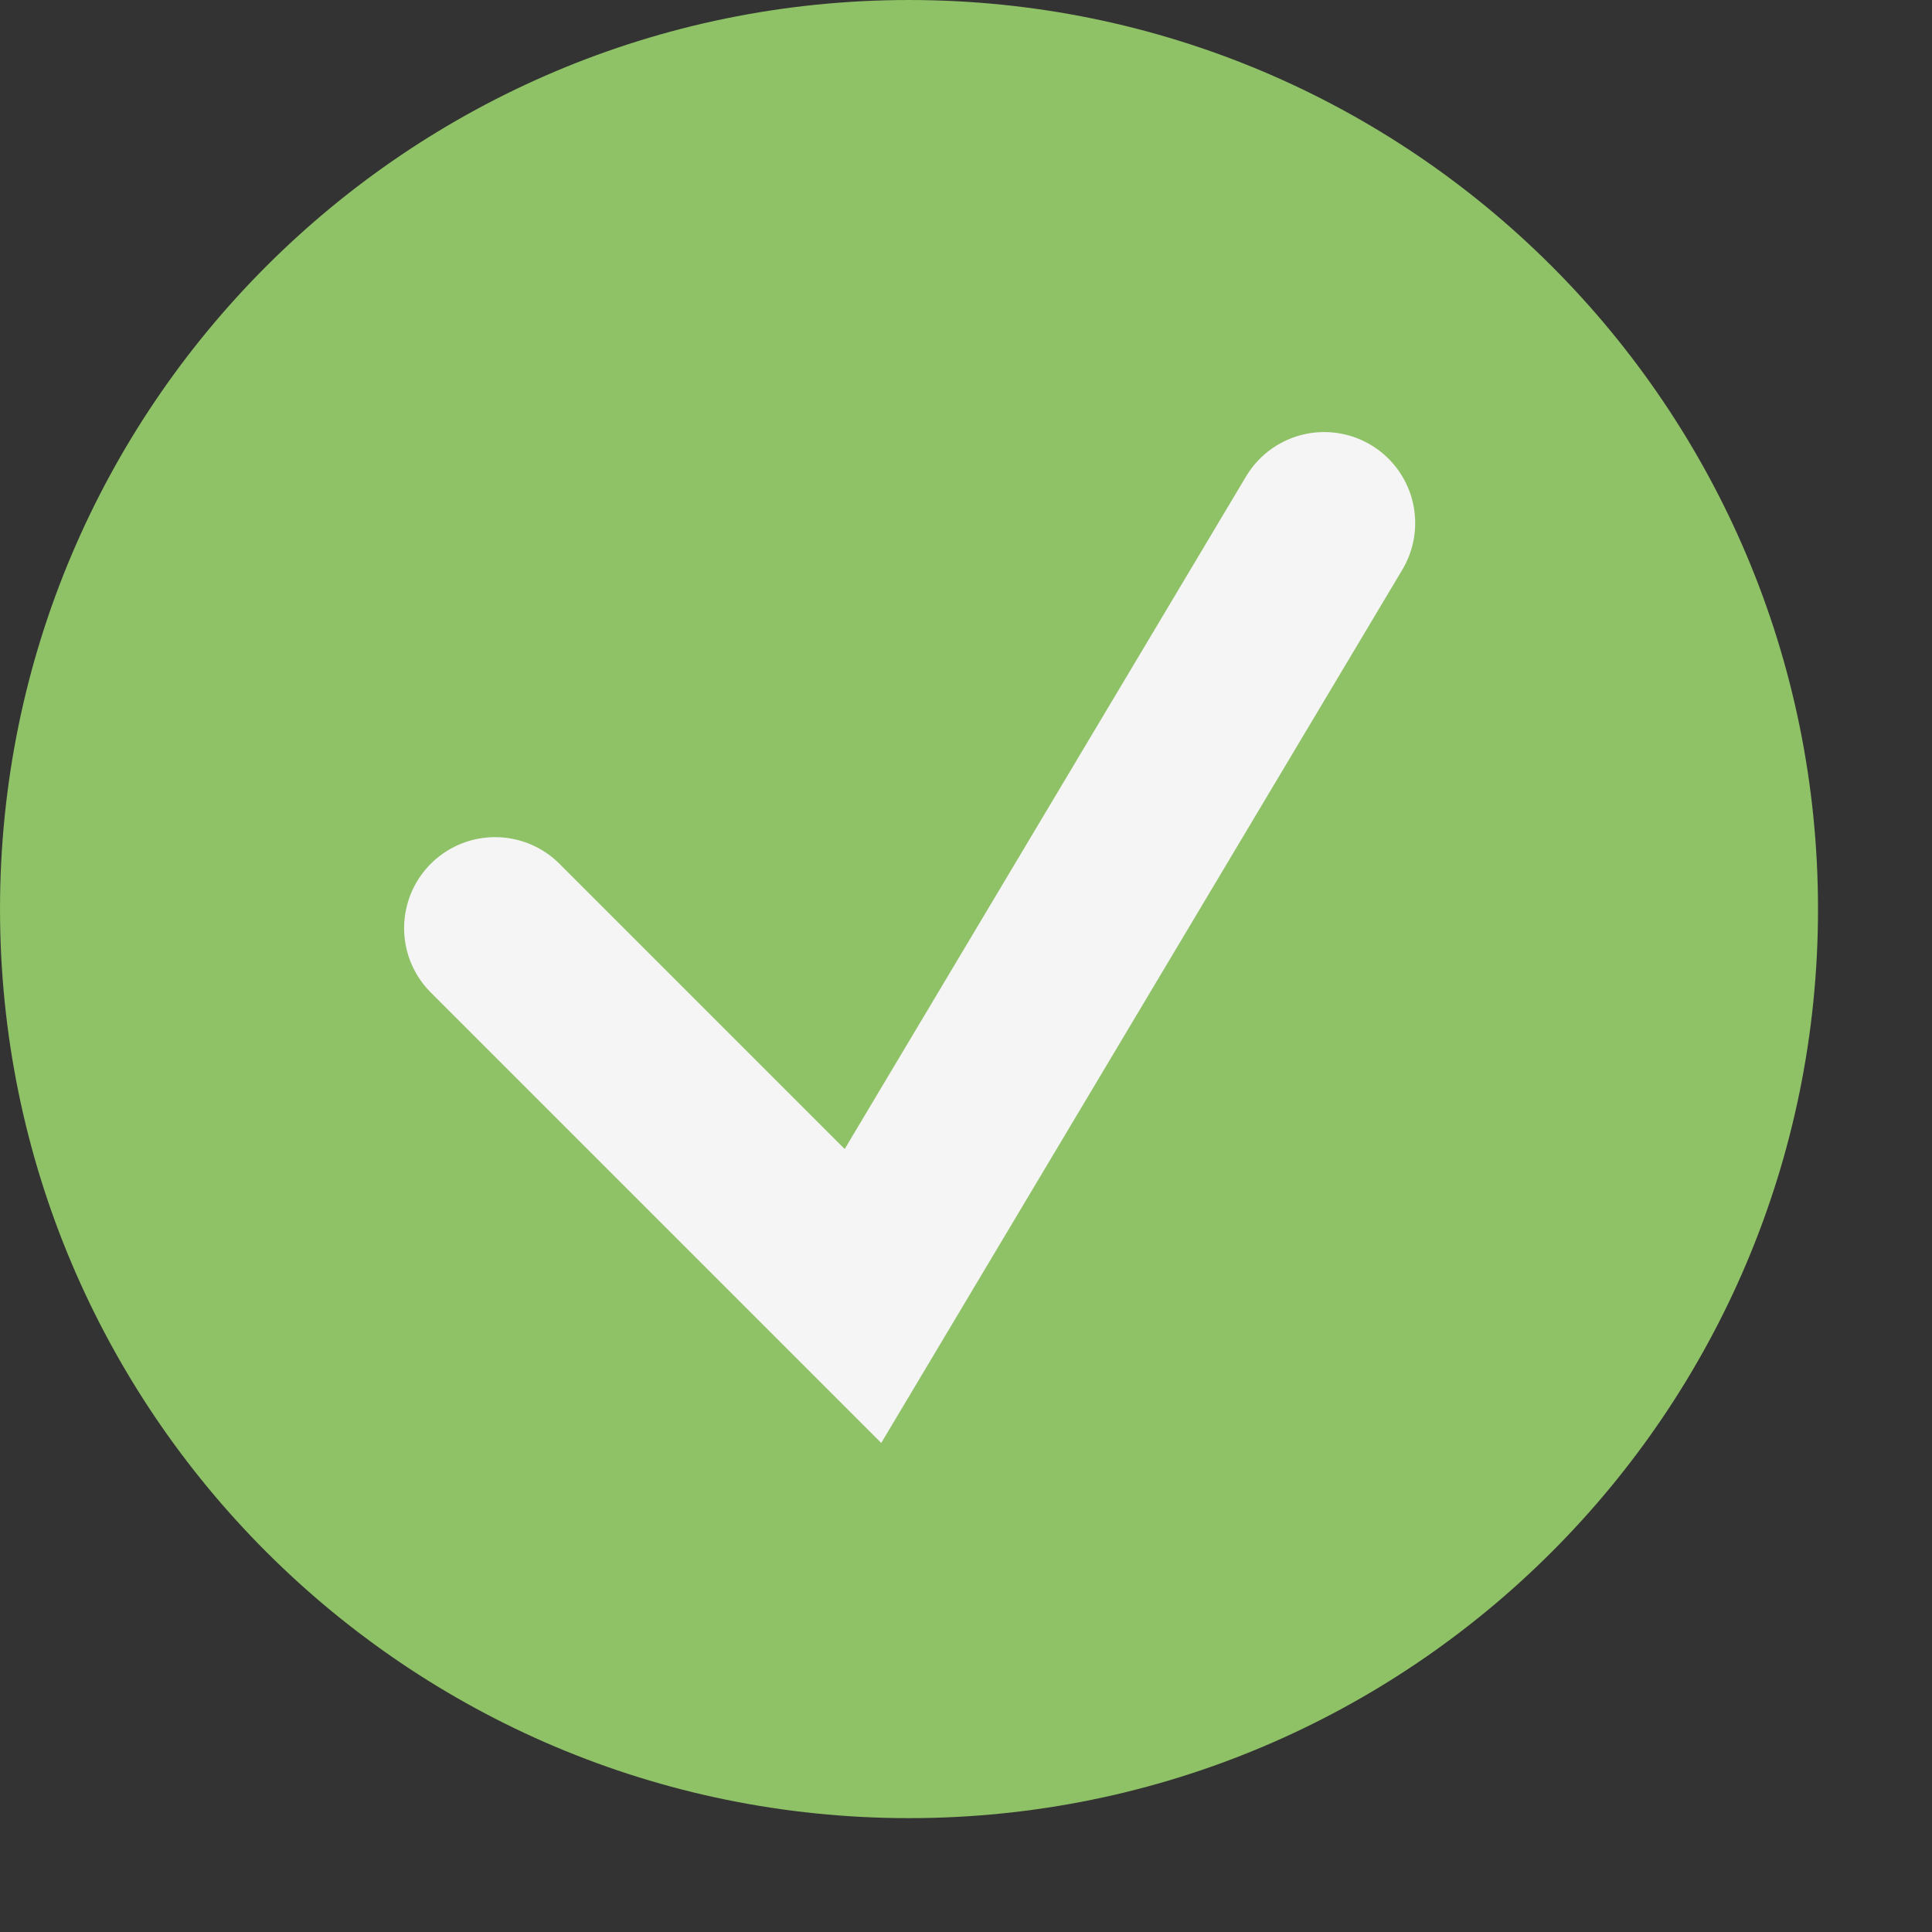
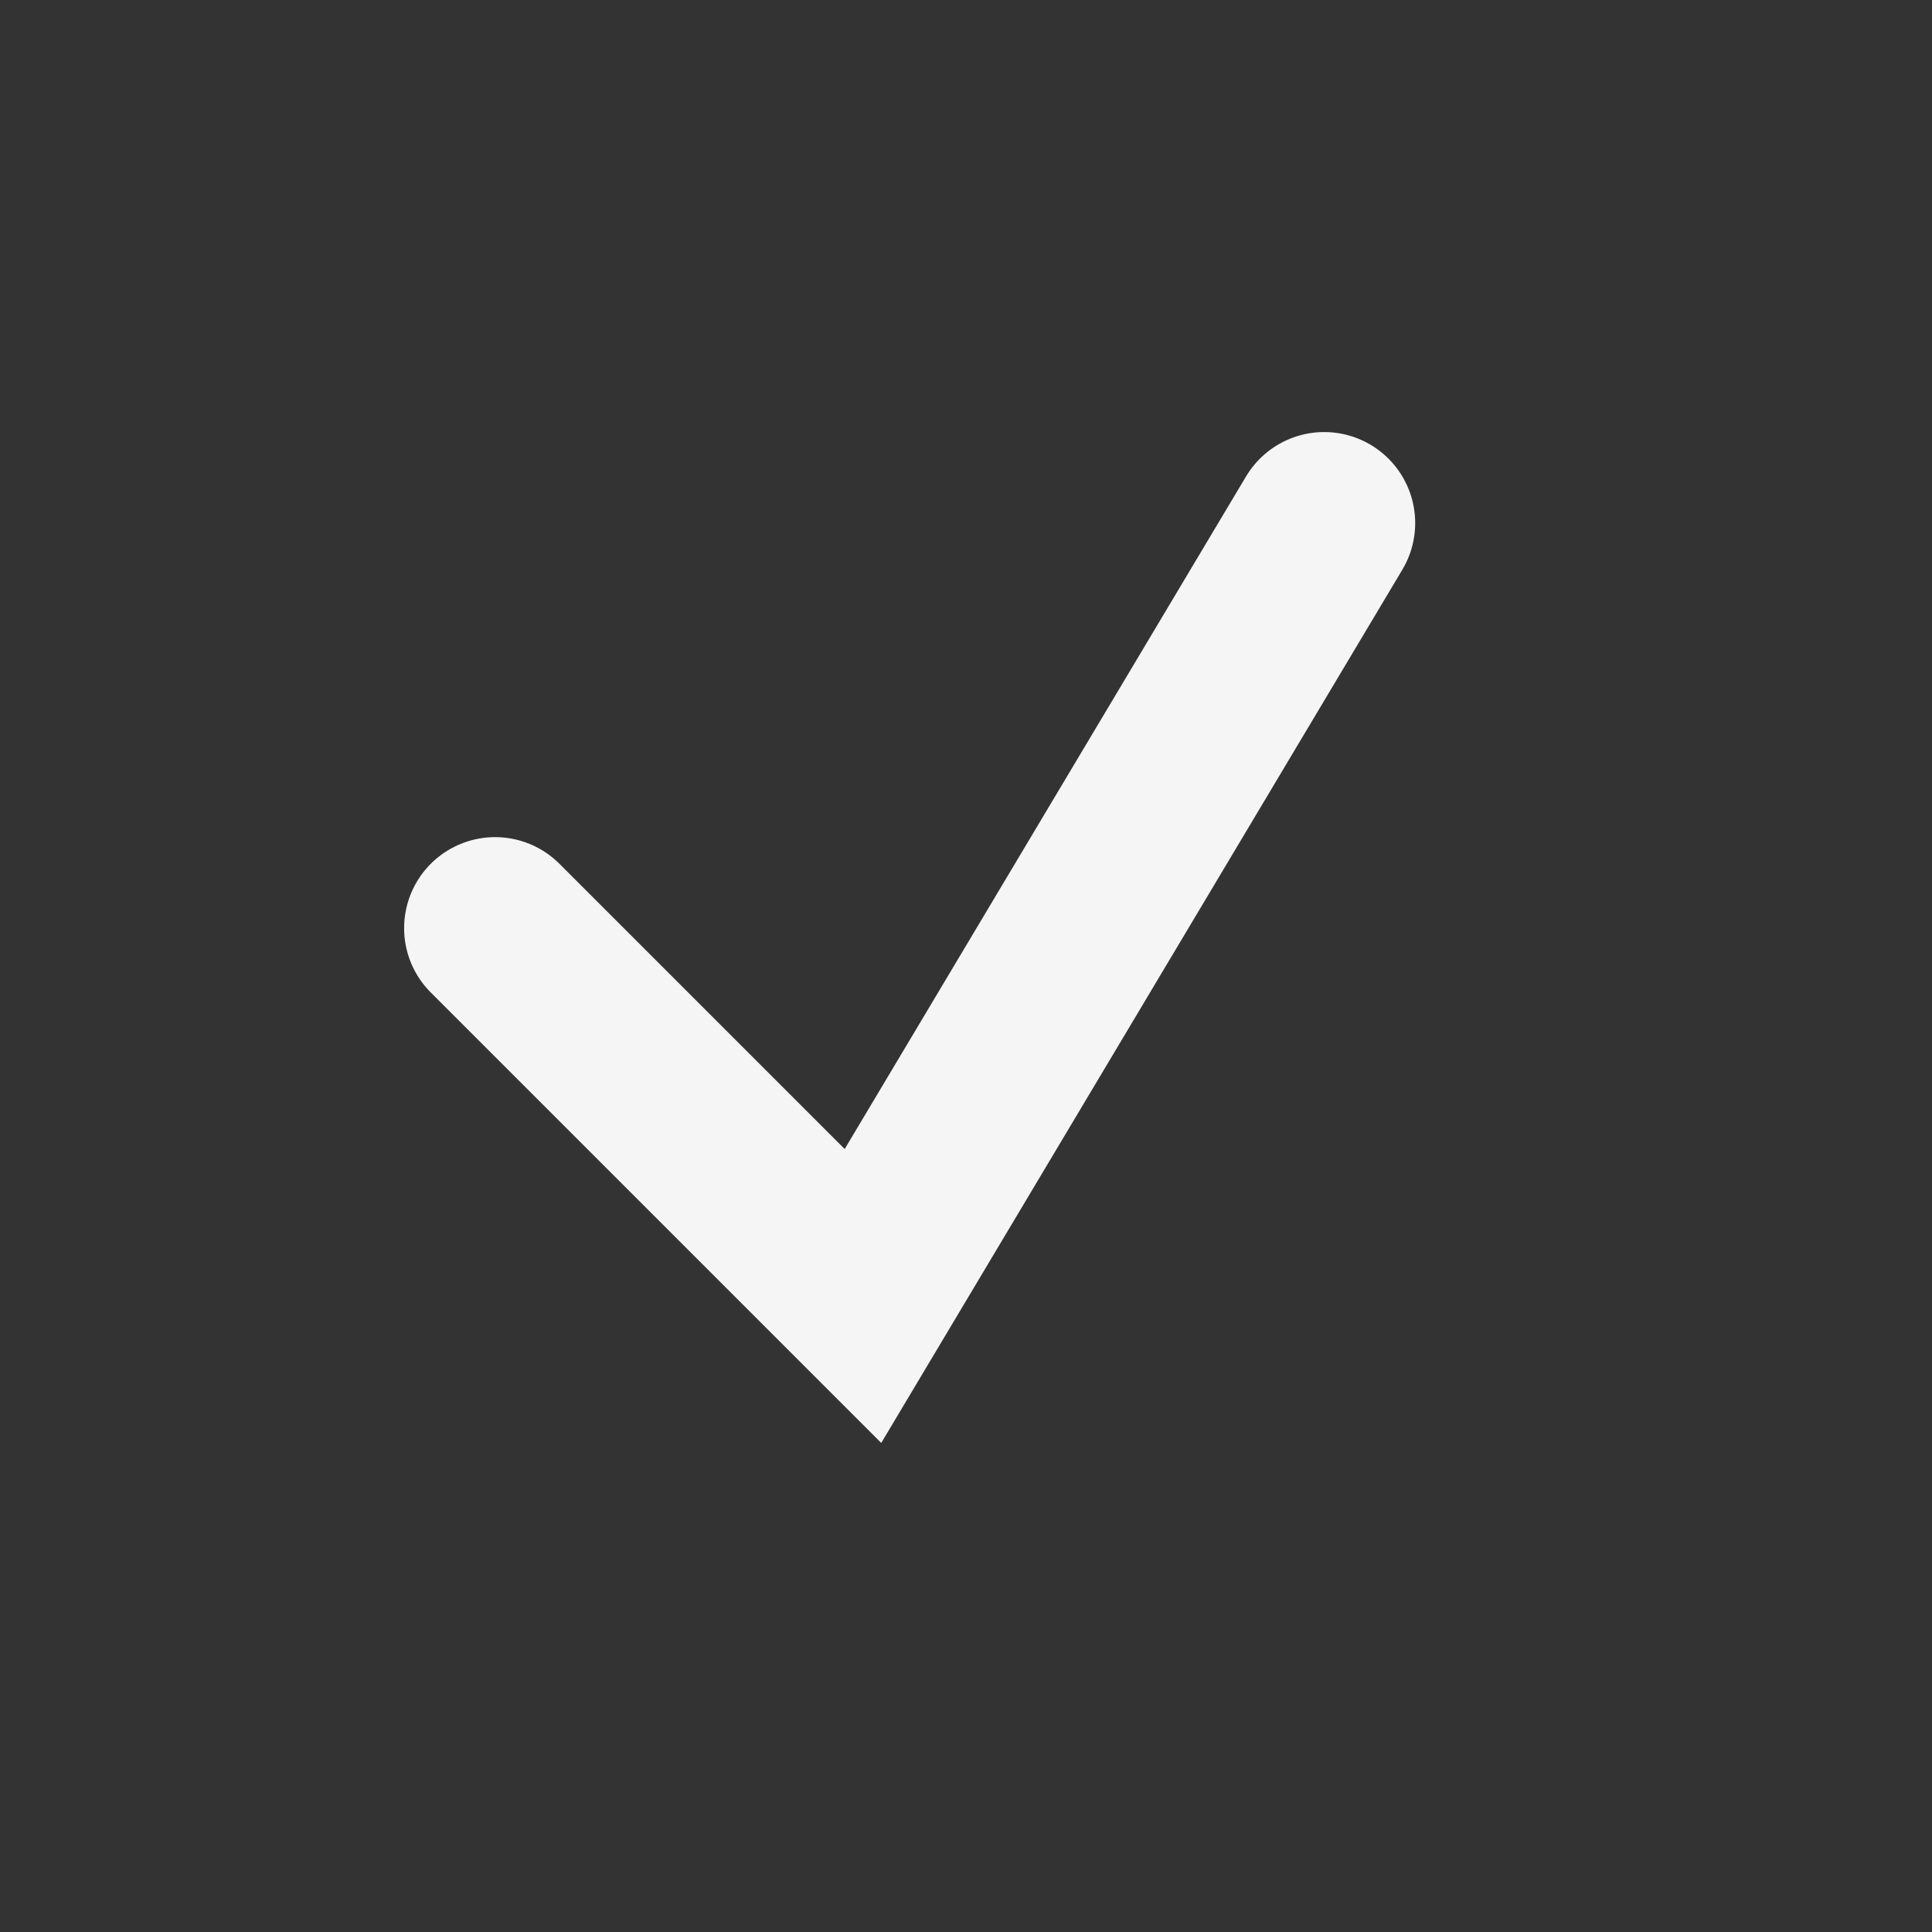
<svg xmlns="http://www.w3.org/2000/svg" fill="none" height="100%" overflow="visible" preserveAspectRatio="none" style="display: block;" viewBox="0 0 15 15" width="100%">
  <rect x="0" y="0" width="15" height="15" fill="#333333" stroke="none" />
  <g id="Group 159">
-     <path d="M7.058 14.116C10.956 14.116 14.115 10.956 14.115 7.058C14.115 3.16 10.956 4.76837e-05 7.058 4.76837e-05C3.16 4.76837e-05 5.34058e-05 3.16 5.34058e-05 7.058C5.34058e-05 10.956 3.16 14.116 7.058 14.116Z" fill="#8FC166" id="Vector" />
    <path d="M3.844 7.206L6.7 10.062L10.281 4.061" id="Vector_2" stroke="#F5F5F5" stroke-linecap="round" stroke-width="1.413" />
  </g>
</svg>